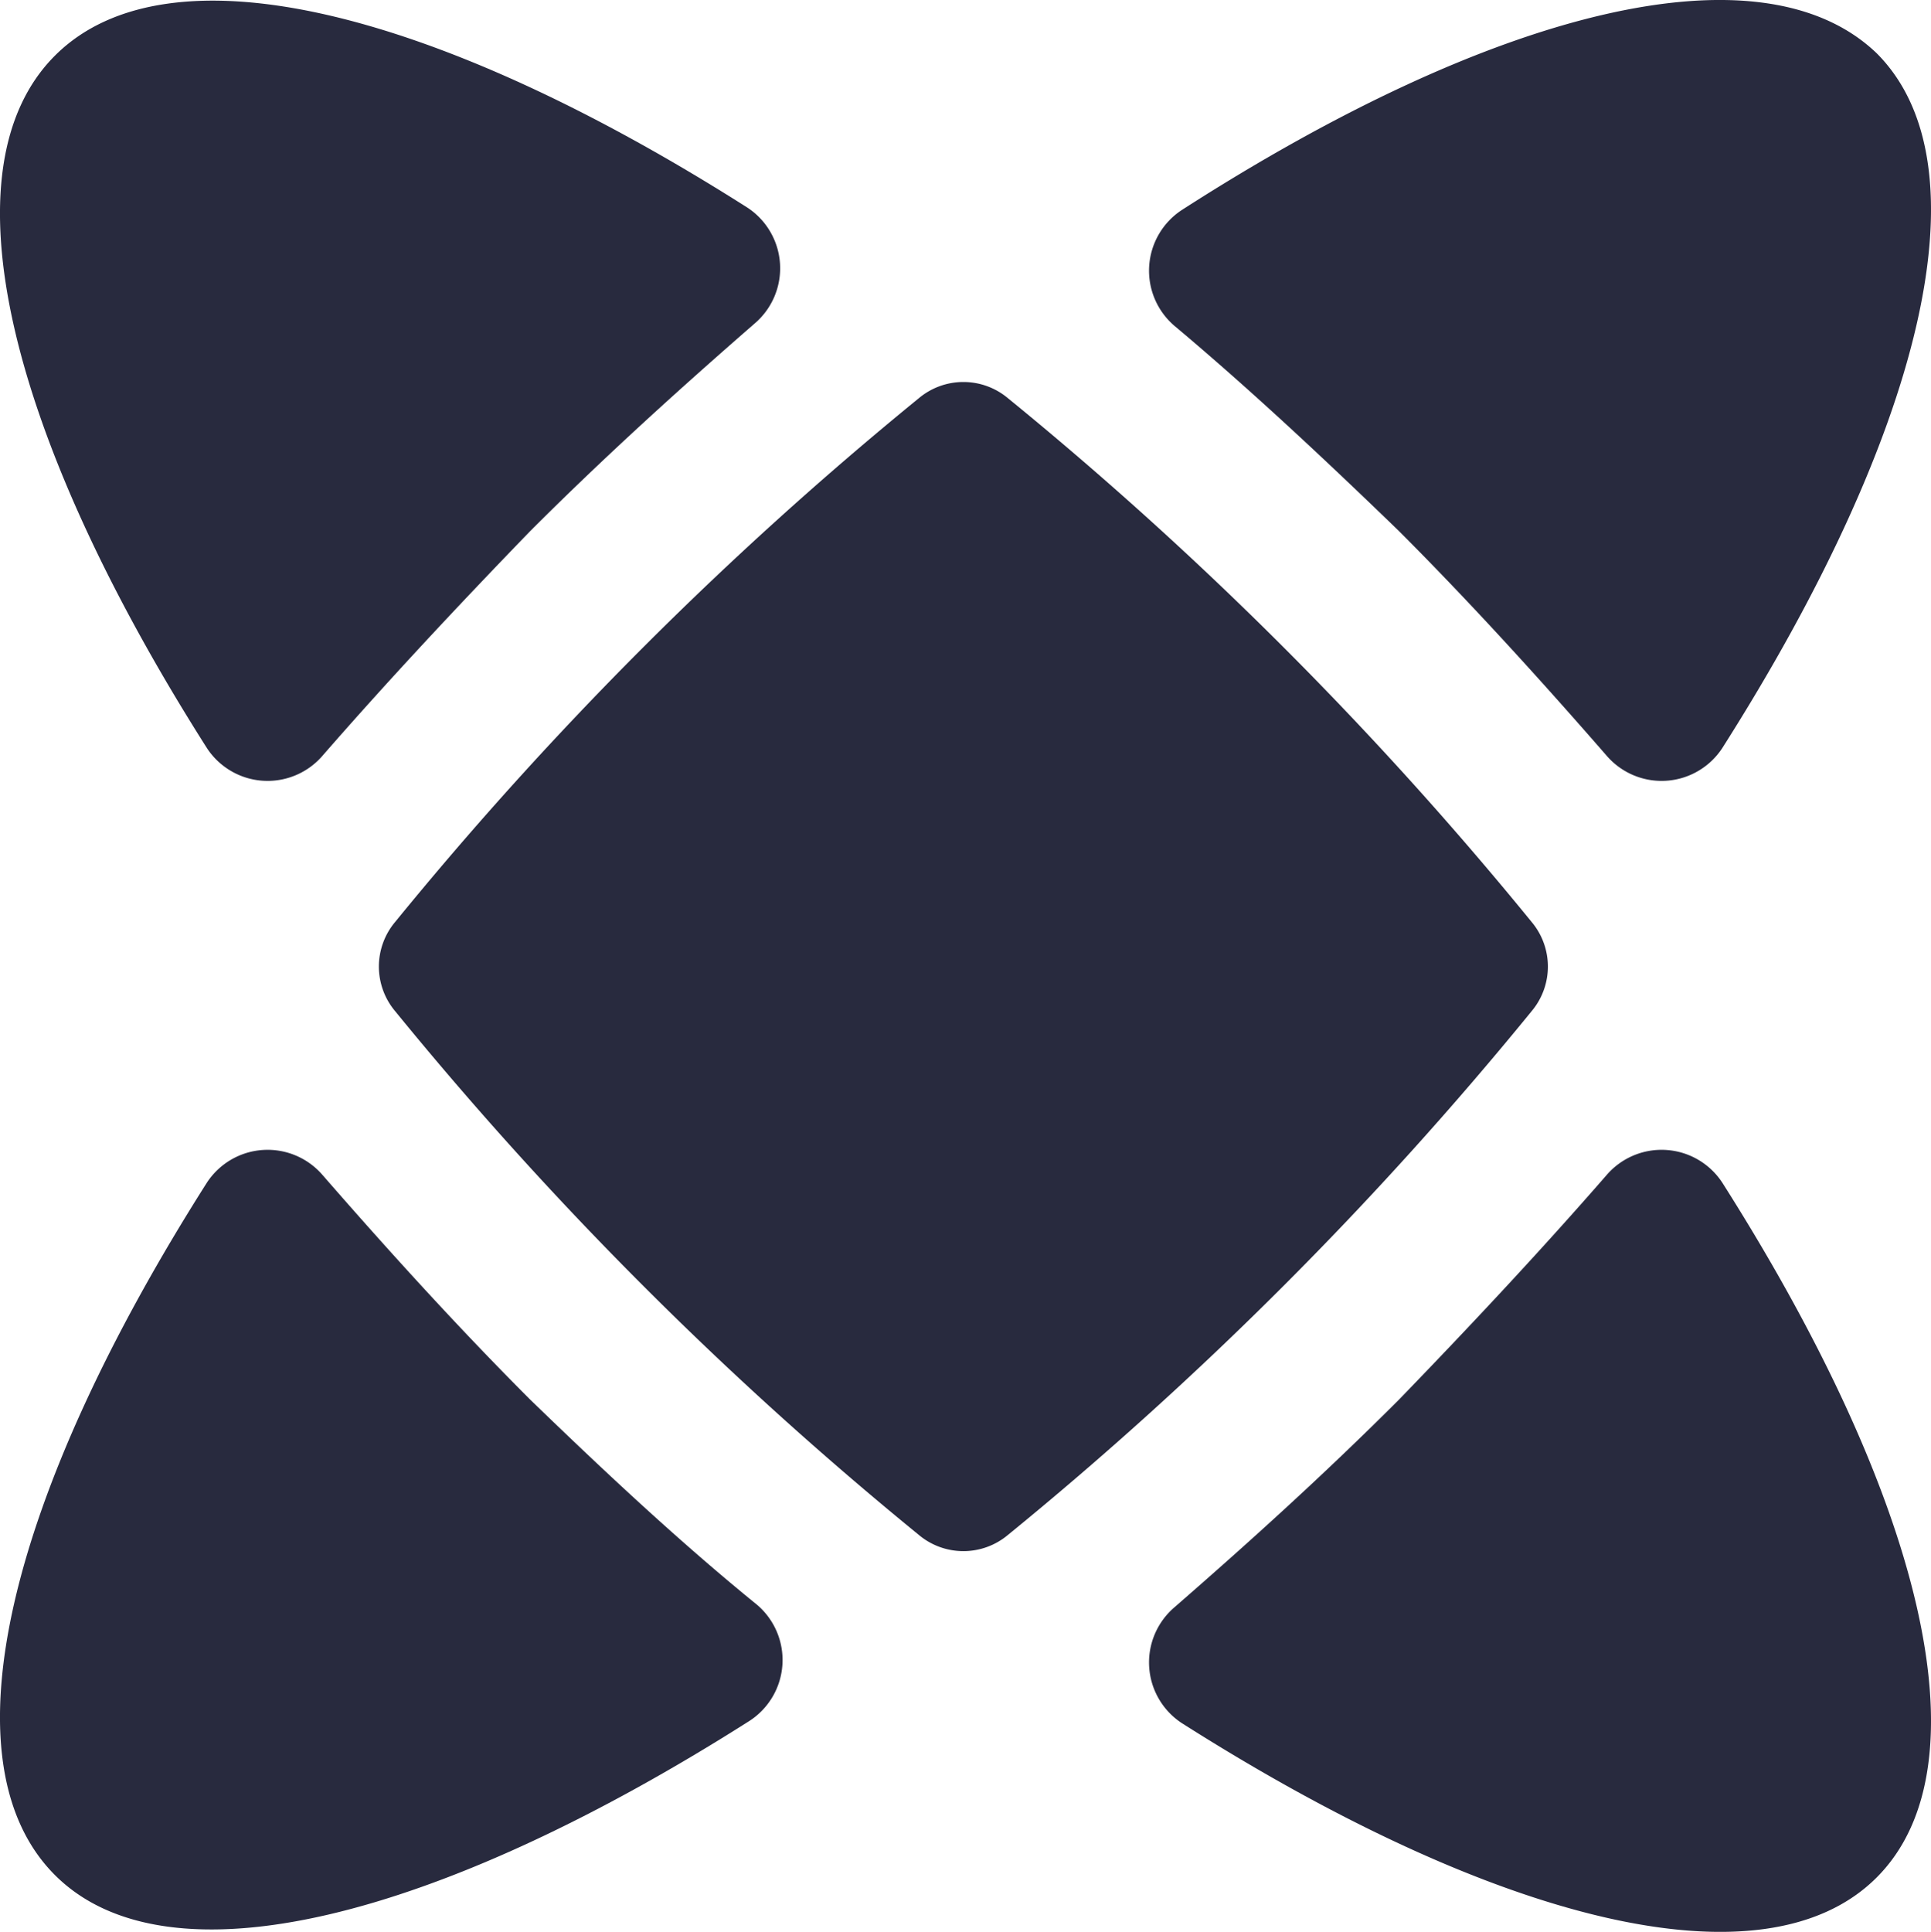
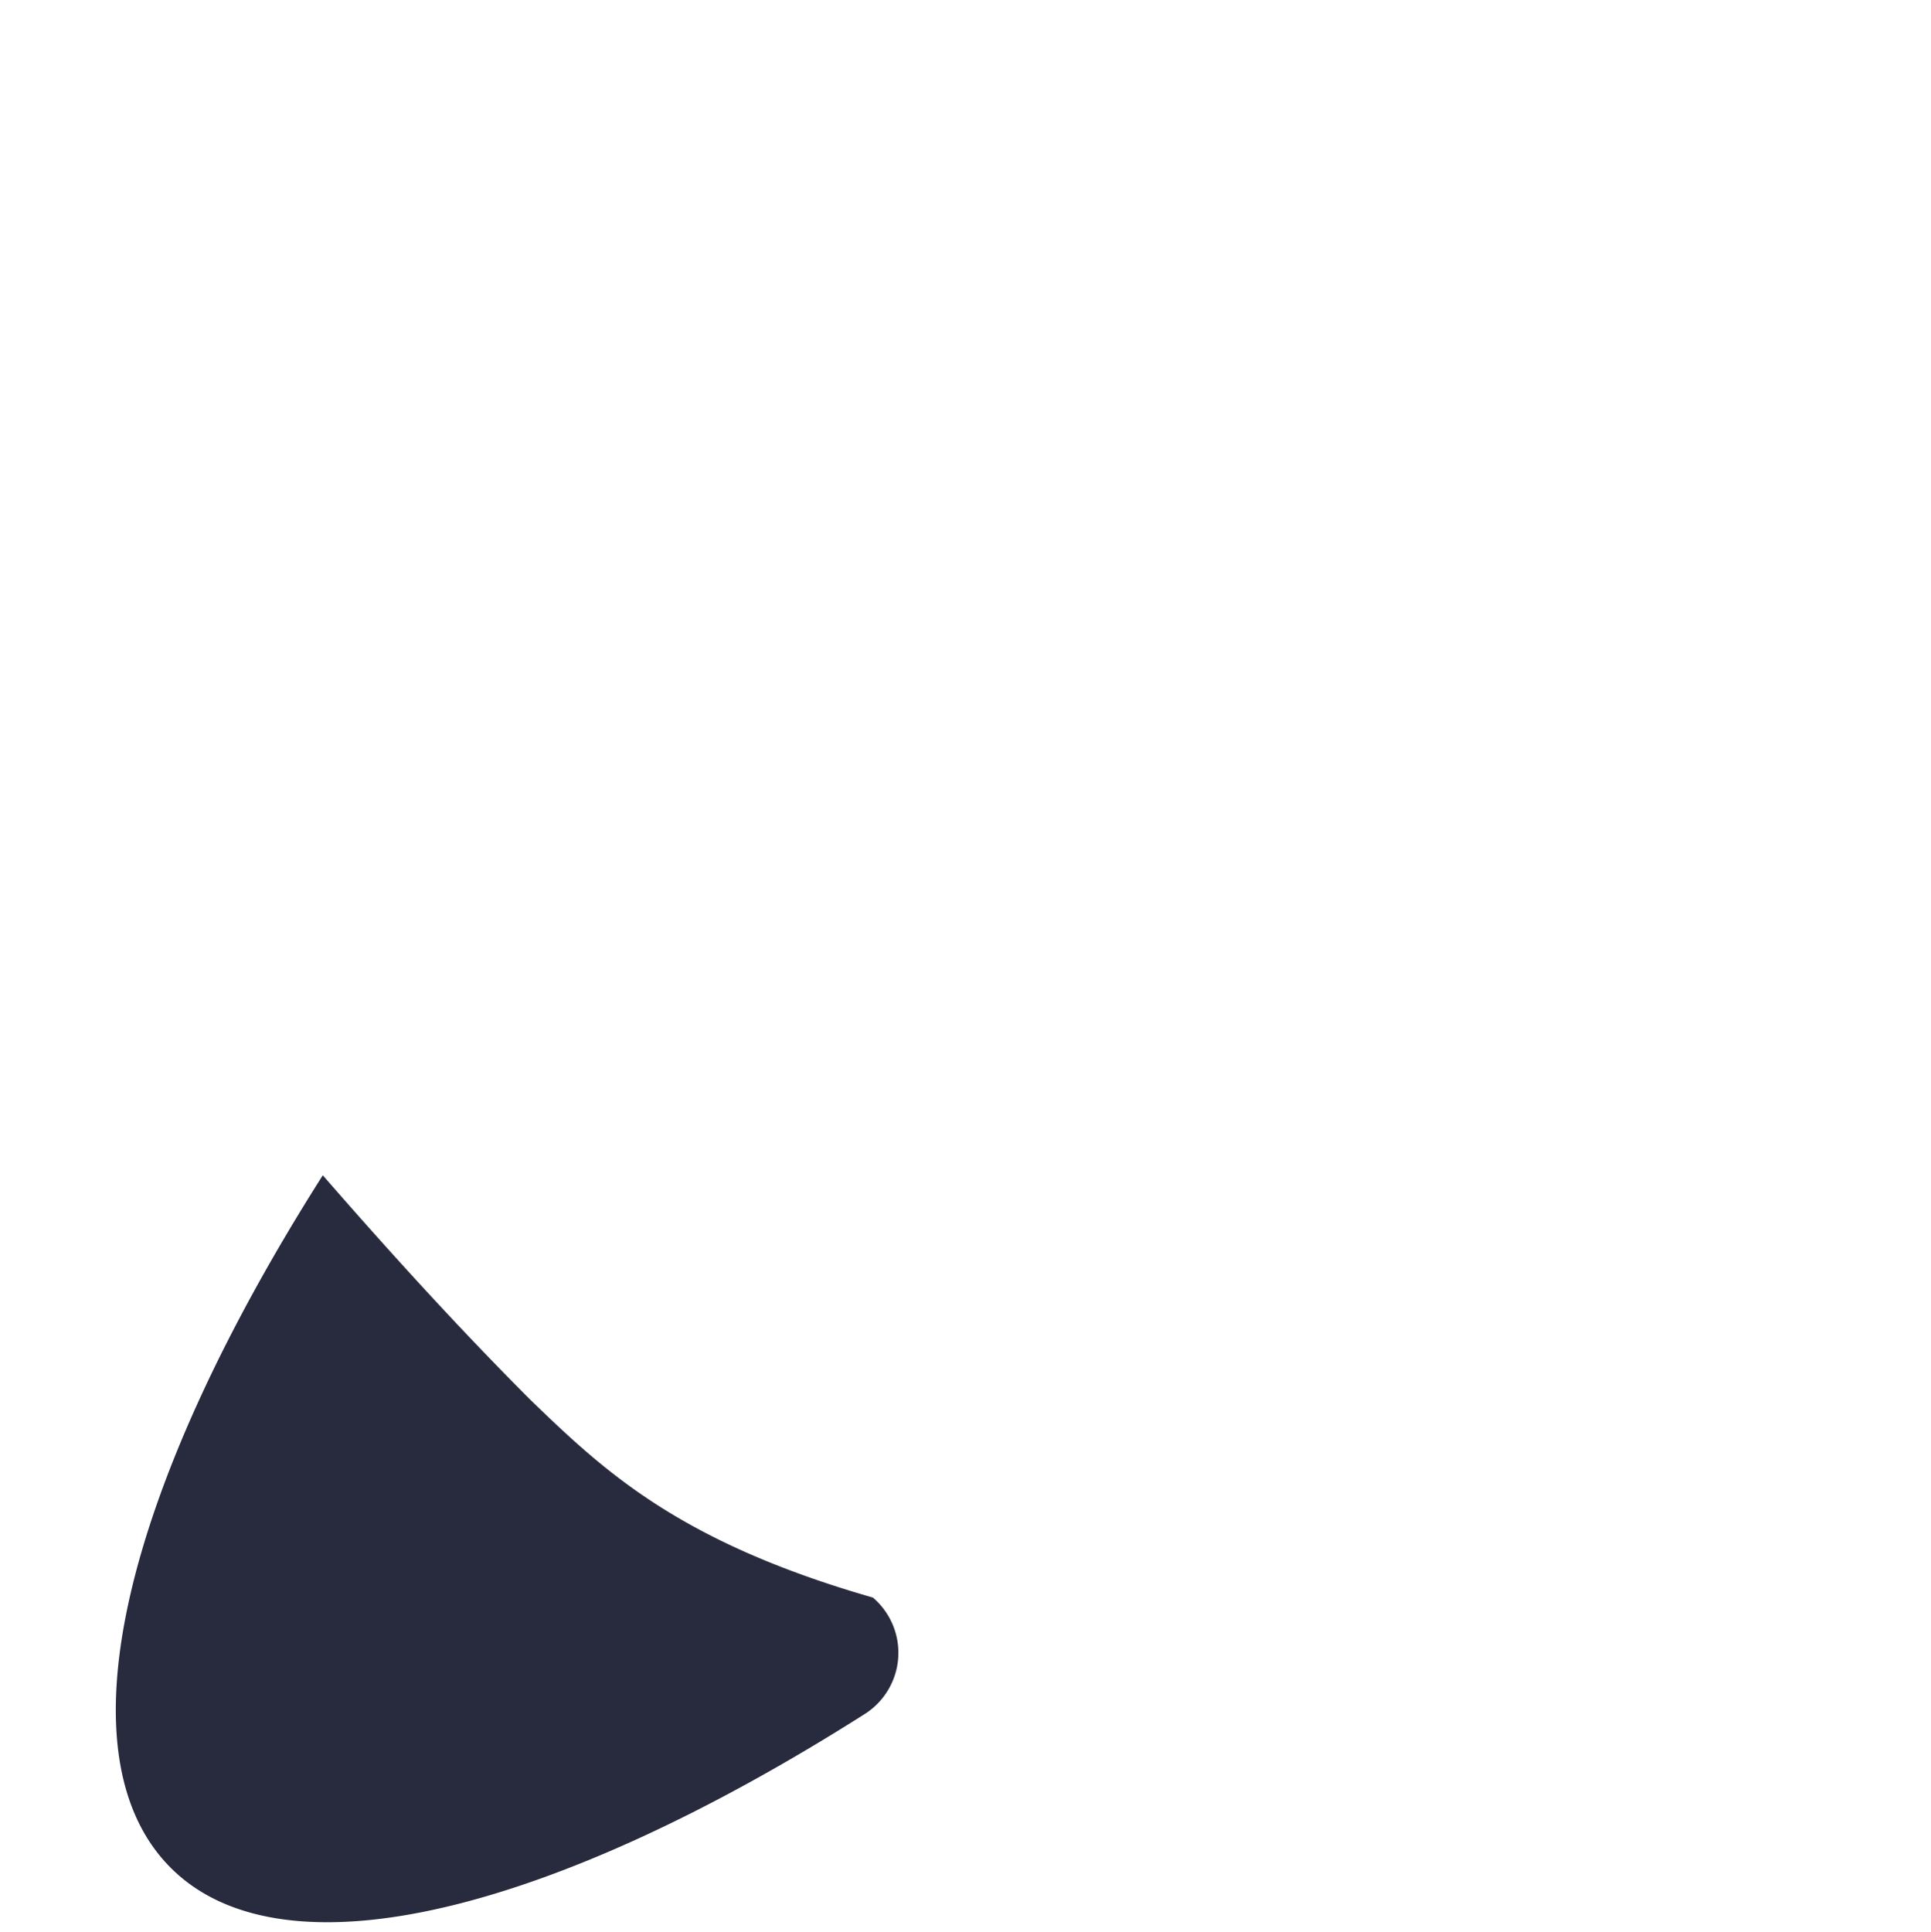
<svg xmlns="http://www.w3.org/2000/svg" width="80.031" height="80.059" viewBox="0 0 80.031 80.059">
  <g id="abstract_geometric_figure_shape_mark_logo_sign_atom_science_molecule_physics_chemistry_round_logo_mark_" data-name="abstract, geometric, figure, shape, mark, logo, sign, atom,  science, molecule, physics, chemistry,, round, logo, mark, " transform="translate(-10.022 -9.995)">
-     <path id="Path_2475" data-name="Path 2475" d="M68,32c3,3,5.9,6.2,8.6,9.3a3.006,3.006,0,0,0,4.8-.3c8.2-12.9,11.1-24.1,6.4-28.8C83,7.6,71.9,10.4,59,18.7a3.006,3.006,0,0,0-.3,4.8C61.8,26.1,64.9,29,68,32Z" fill="#282a3e" />
-     <path id="Path_2476" data-name="Path 2476" d="M32,68c-3-3-5.9-6.2-8.6-9.3a3.006,3.006,0,0,0-4.8.3c-8.2,12.9-11,24-6.3,28.7s15.9,1.8,28.8-6.4a3.006,3.006,0,0,0,.3-4.8C38.2,73.9,35.1,71,32,68Z" fill="#282a3e" />
-     <path id="Path_2477" data-name="Path 2477" d="M73.5,51.9a2.873,2.873,0,0,0,0-3.7A151.507,151.507,0,0,0,63.2,36.8,151.507,151.507,0,0,0,51.8,26.5a2.873,2.873,0,0,0-3.7,0A151.739,151.739,0,0,0,26.4,48.2a2.873,2.873,0,0,0,0,3.7A151.507,151.507,0,0,0,36.7,63.3,151.507,151.507,0,0,0,48.1,73.6a2.873,2.873,0,0,0,3.7,0A151.507,151.507,0,0,0,63.2,63.3,151.509,151.509,0,0,0,73.5,51.9Z" fill="#282a3e" />
-     <path id="Path_2478" data-name="Path 2478" d="M32,32c3.1-3.1,6.2-5.9,9.3-8.6a3.006,3.006,0,0,0-.3-4.8c-12.9-8.2-24-11-28.7-6.3S10.4,28.1,18.6,41a3.006,3.006,0,0,0,4.8.3C26.1,38.2,29,35.1,32,32Z" fill="#282a3e" />
-     <path id="Path_2479" data-name="Path 2479" d="M68,68c-3.1,3.1-6.2,5.9-9.3,8.6a3.006,3.006,0,0,0,.3,4.8c12.9,8.2,24.1,11.1,28.8,6.4S89.6,71.9,81.4,59a3.006,3.006,0,0,0-4.8-.3C73.9,61.8,71,64.9,68,68Z" fill="#282a3e" />
+     <path id="Path_2476" data-name="Path 2476" d="M32,68c-3-3-5.9-6.2-8.6-9.3c-8.2,12.9-11,24-6.3,28.7s15.9,1.8,28.8-6.4a3.006,3.006,0,0,0,.3-4.8C38.2,73.9,35.1,71,32,68Z" fill="#282a3e" />
  </g>
</svg>